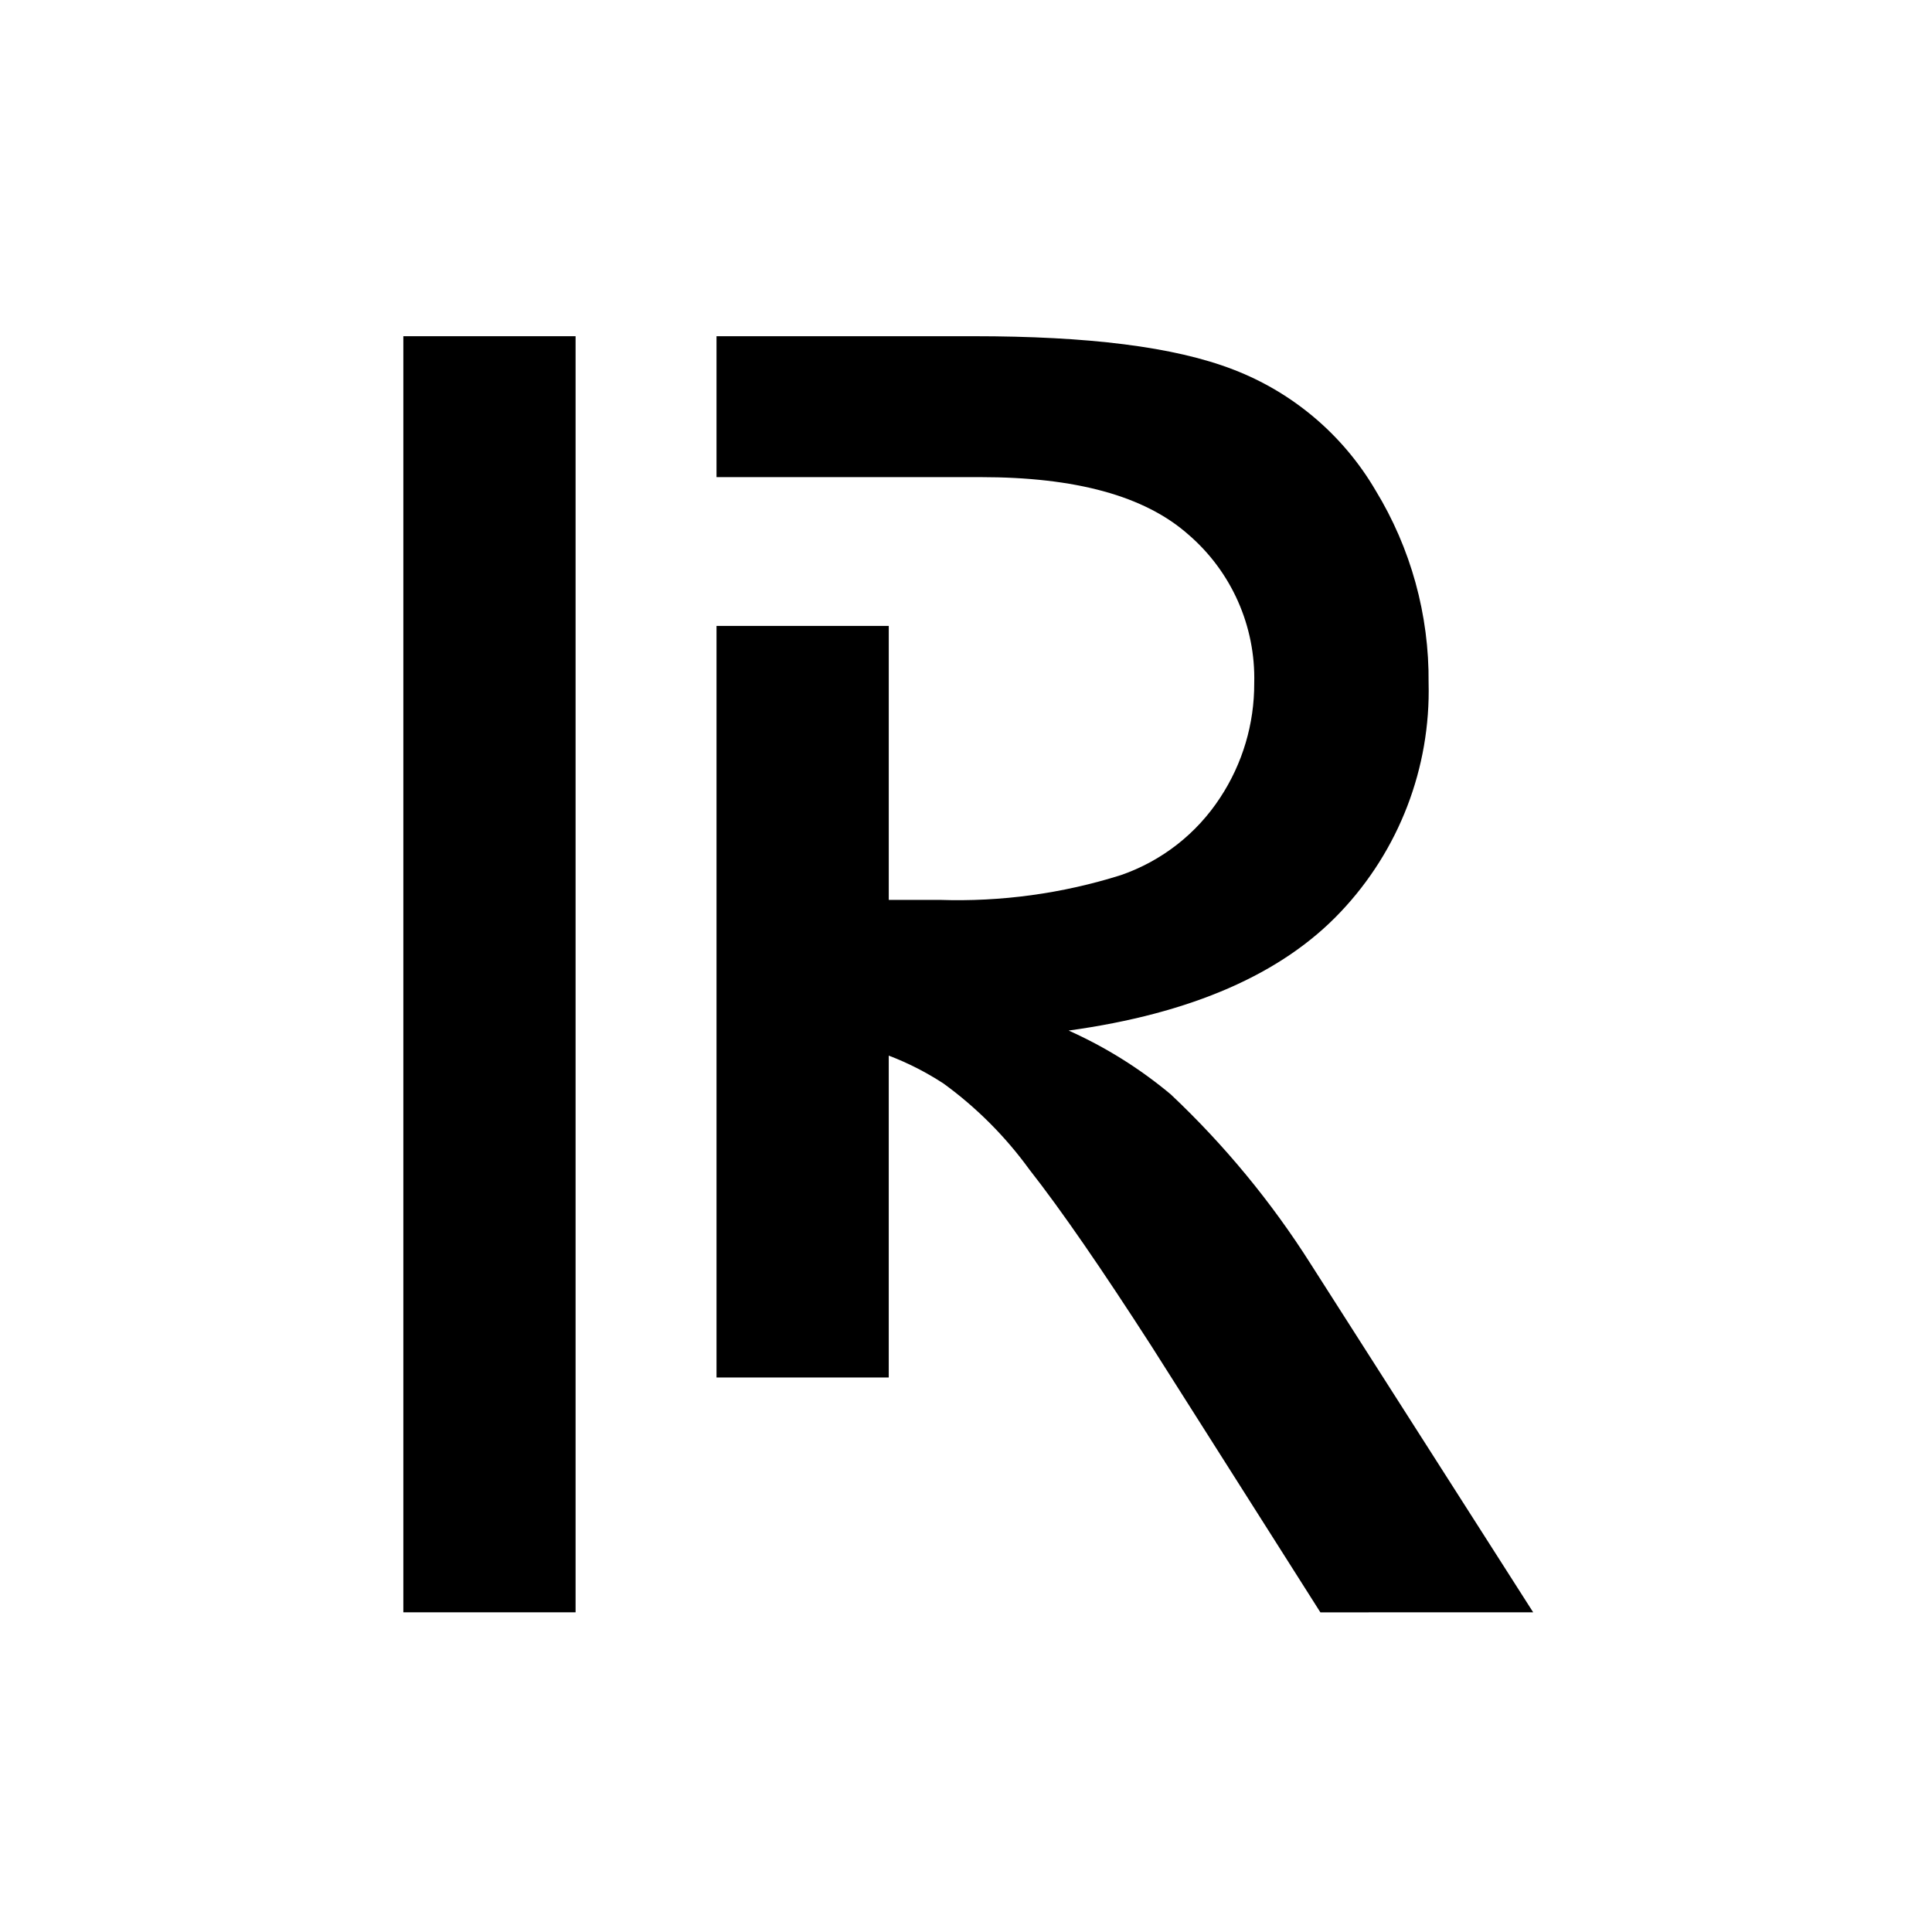
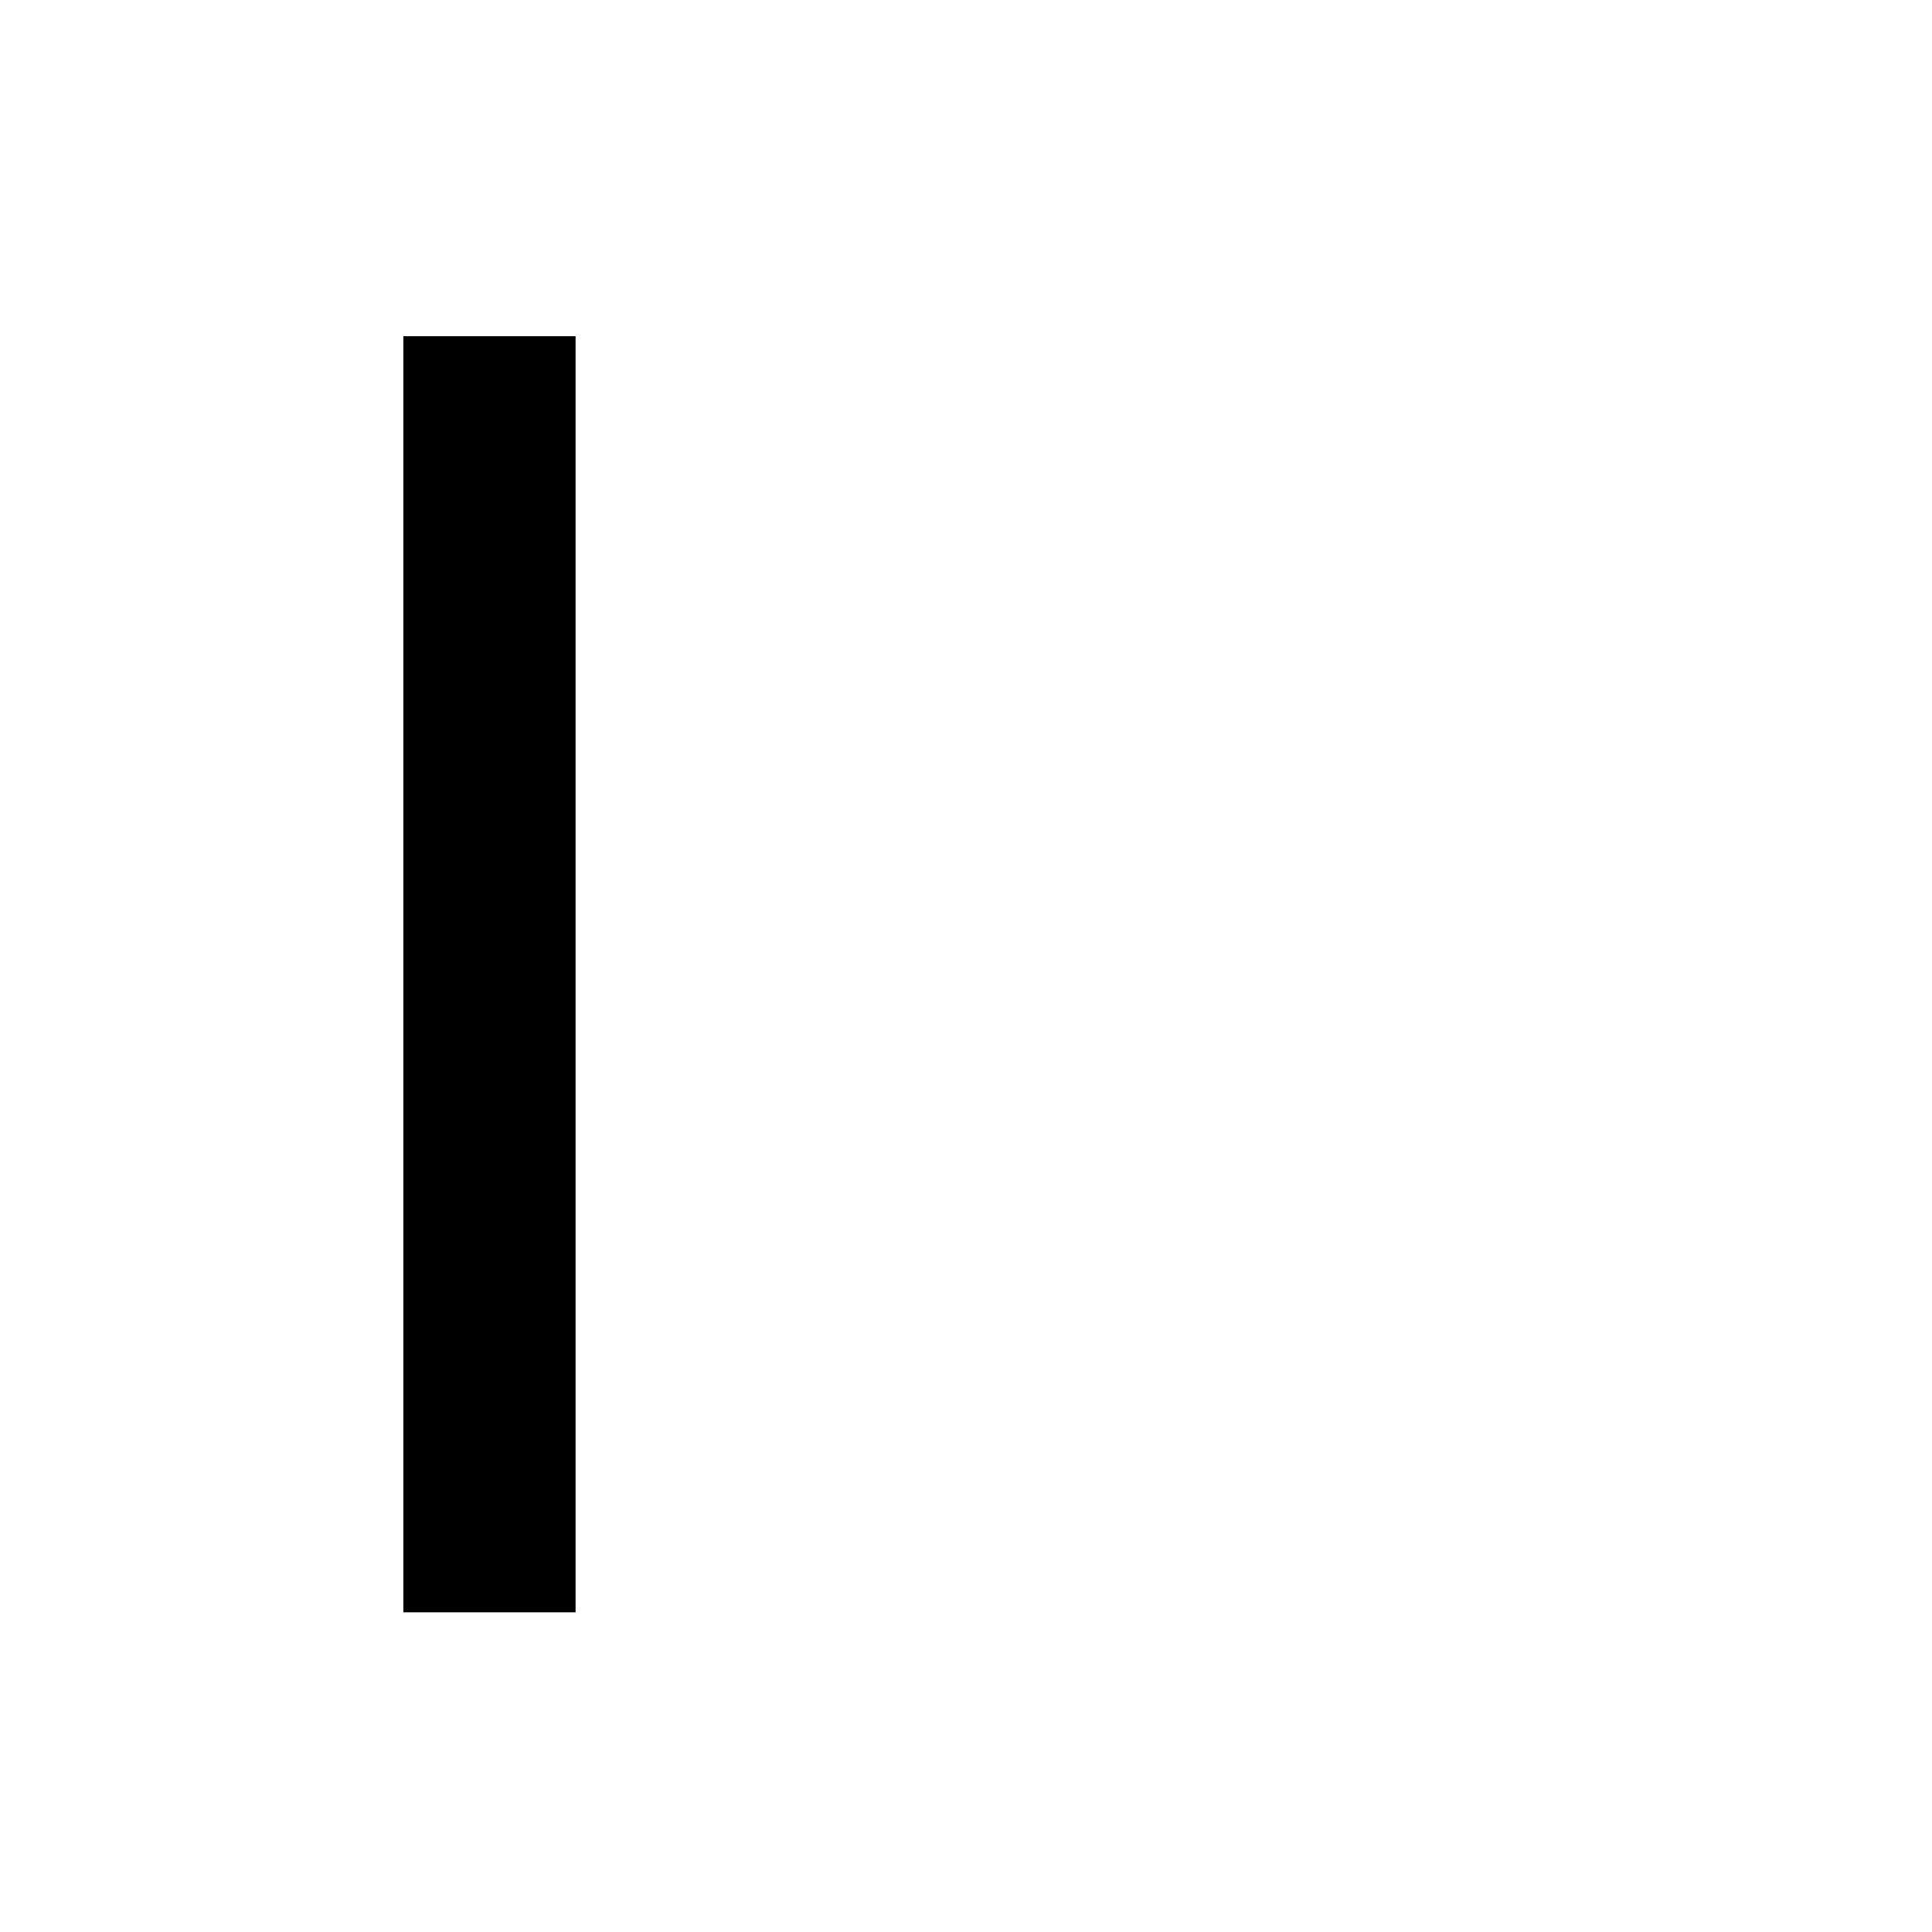
<svg xmlns="http://www.w3.org/2000/svg" fill="#000000" width="800px" height="800px" version="1.1" viewBox="144 144 512 512">
  <g>
-     <path d="m491.41 479.06c-10.457-16.523-22.949-31.668-37.184-45.074-8.195-6.84-17.289-12.52-27.027-16.879 32.488-4.477 56.512-14.953 72.066-31.422 15.508-16.363 23.898-38.207 23.328-60.746 0.172-18-4.711-35.688-14.09-51.047-8.57-14.609-21.844-25.871-37.652-31.949-15.707-6.086-38.625-8.844-68.855-8.844h-68.113v37.344h69.973c25.094 0 43.461 4.922 55.09 15.23 11.43 9.84 17.832 24.297 17.438 39.375 0.043 10.773-3.09 21.316-9.008 30.312-6.246 9.582-15.5 16.812-26.309 20.547-15.527 4.894-31.773 7.117-48.043 6.57h-13.492v-72.605h-45.648v199.17h45.645v-85.293c5.106 1.941 9.984 4.434 14.555 7.426 8.715 6.348 16.379 14.027 22.711 22.758 8.469 10.781 19.246 26.457 32.34 46.781l44.781 70.574 56.398-0.004z" />
    <path d="m250.89 571.28h45.645v-338.18h-45.645z" />
  </g>
</svg>